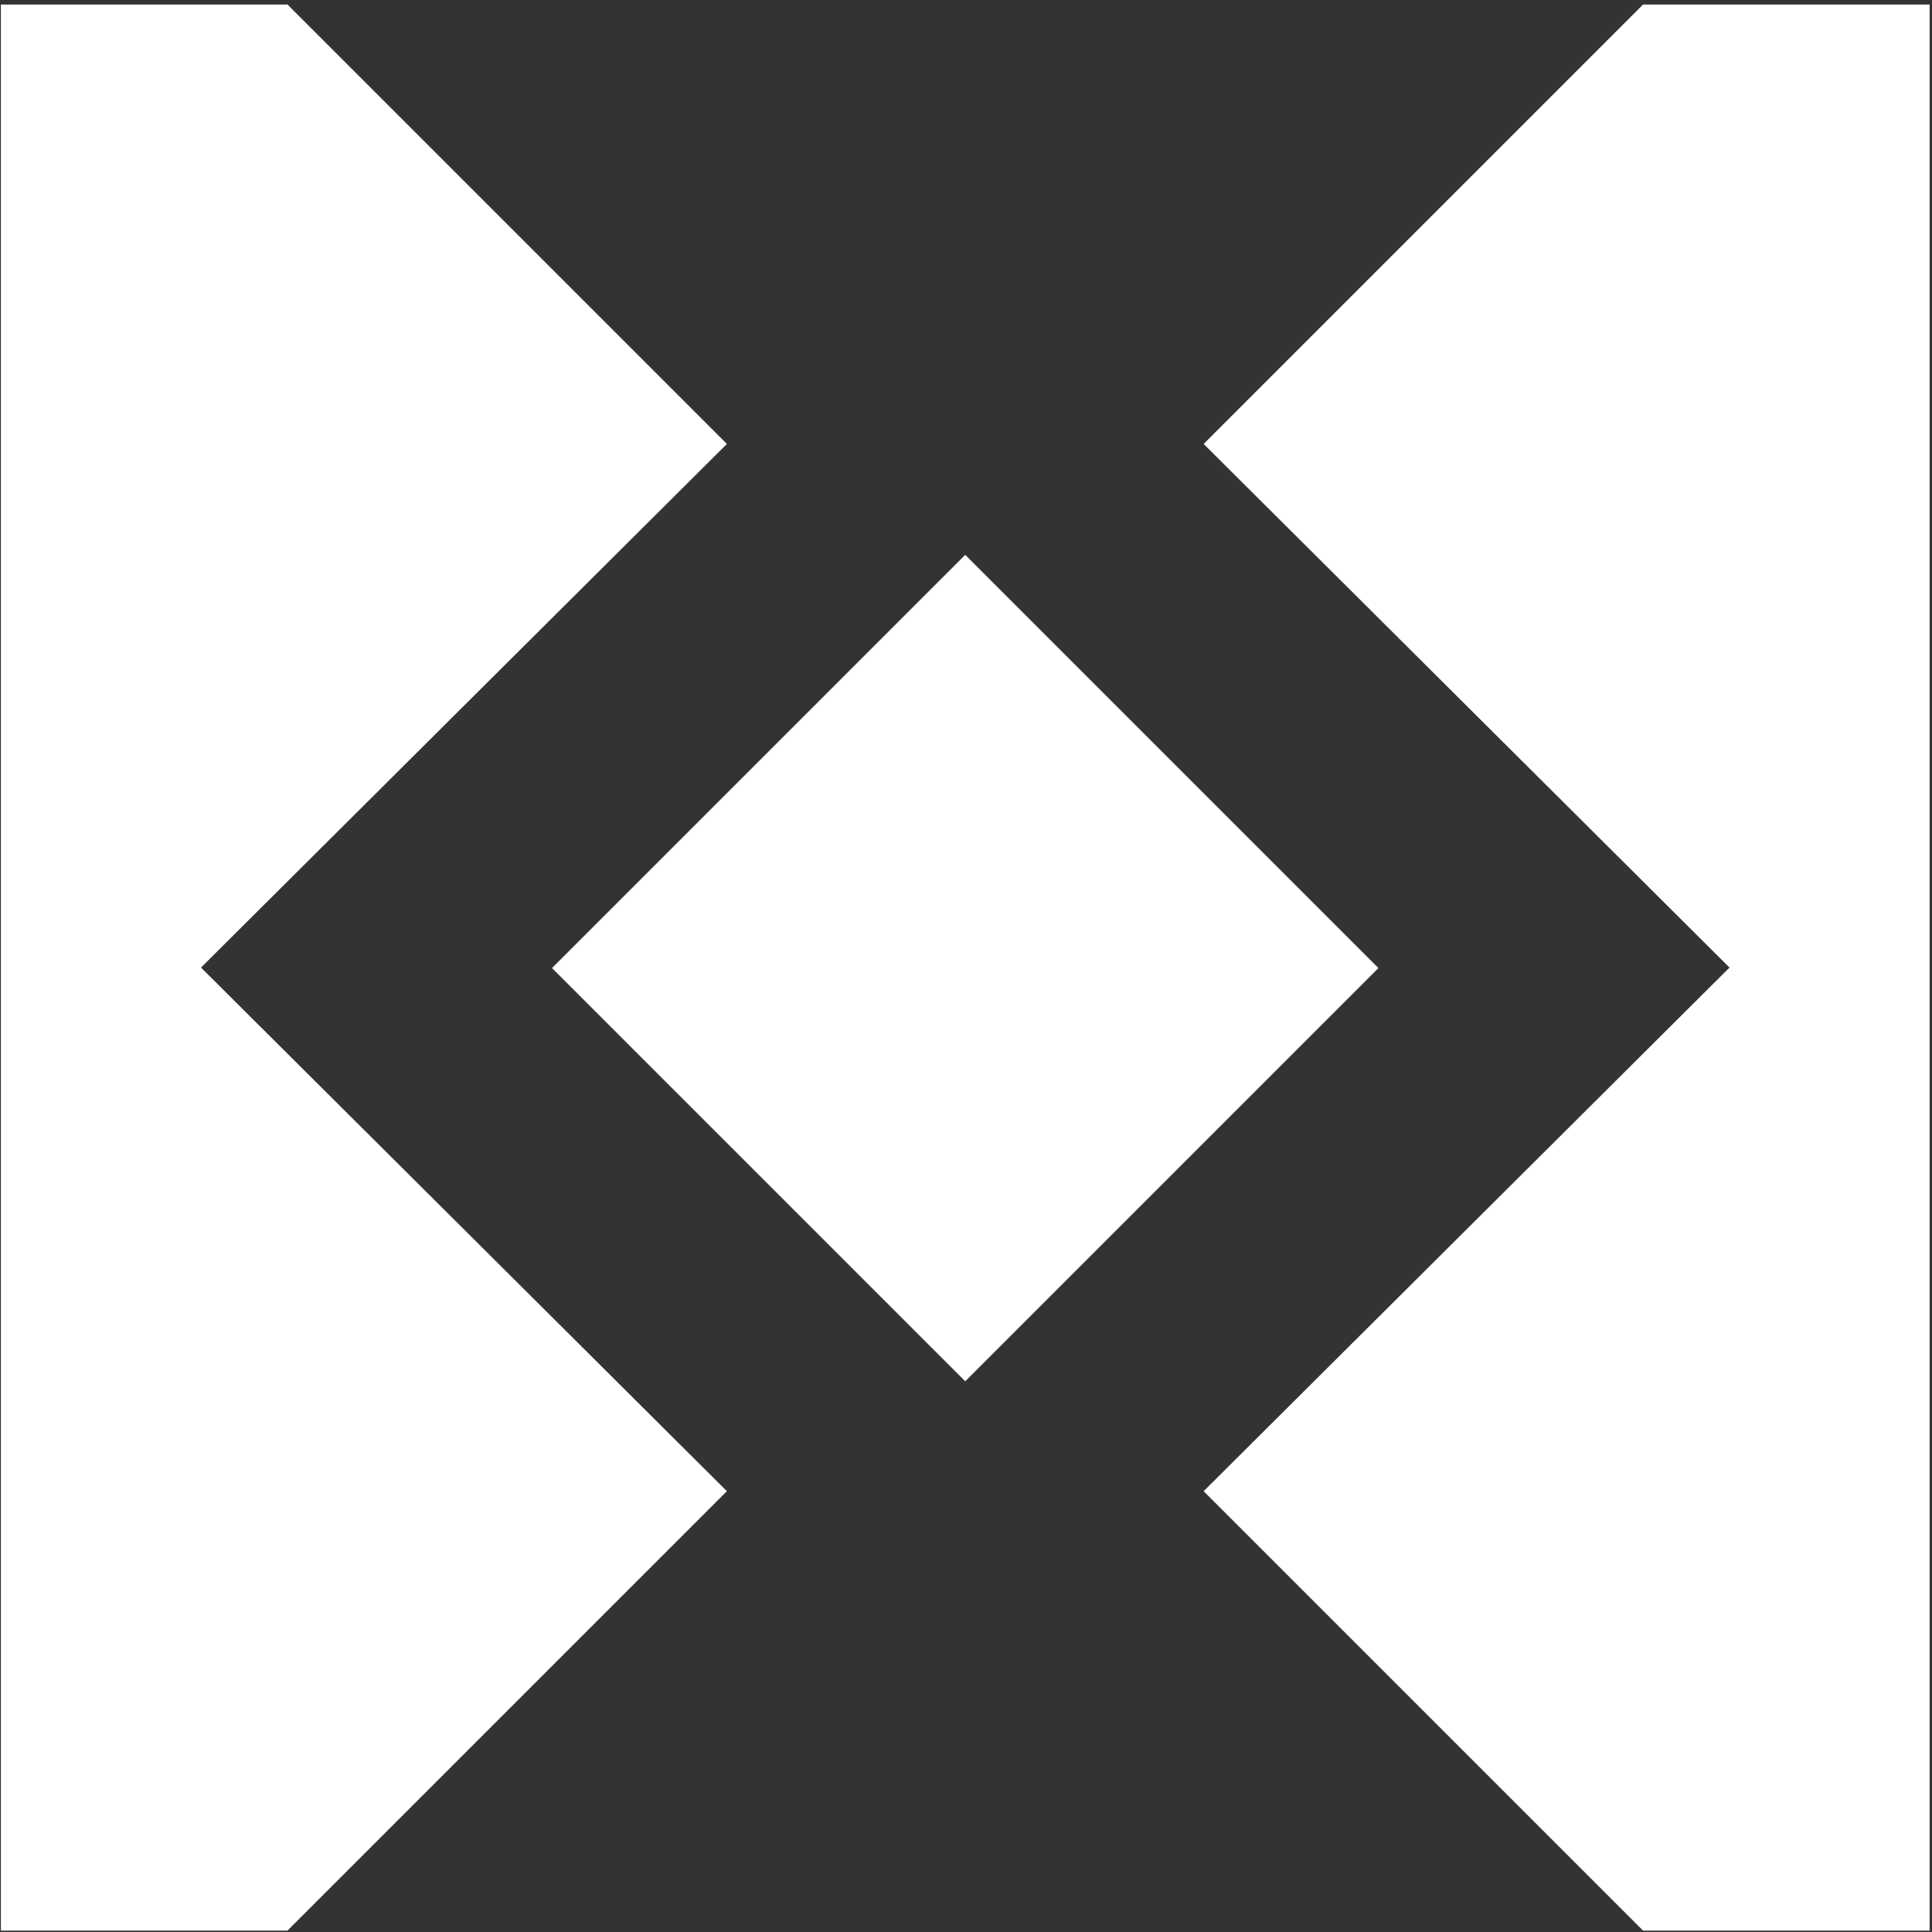
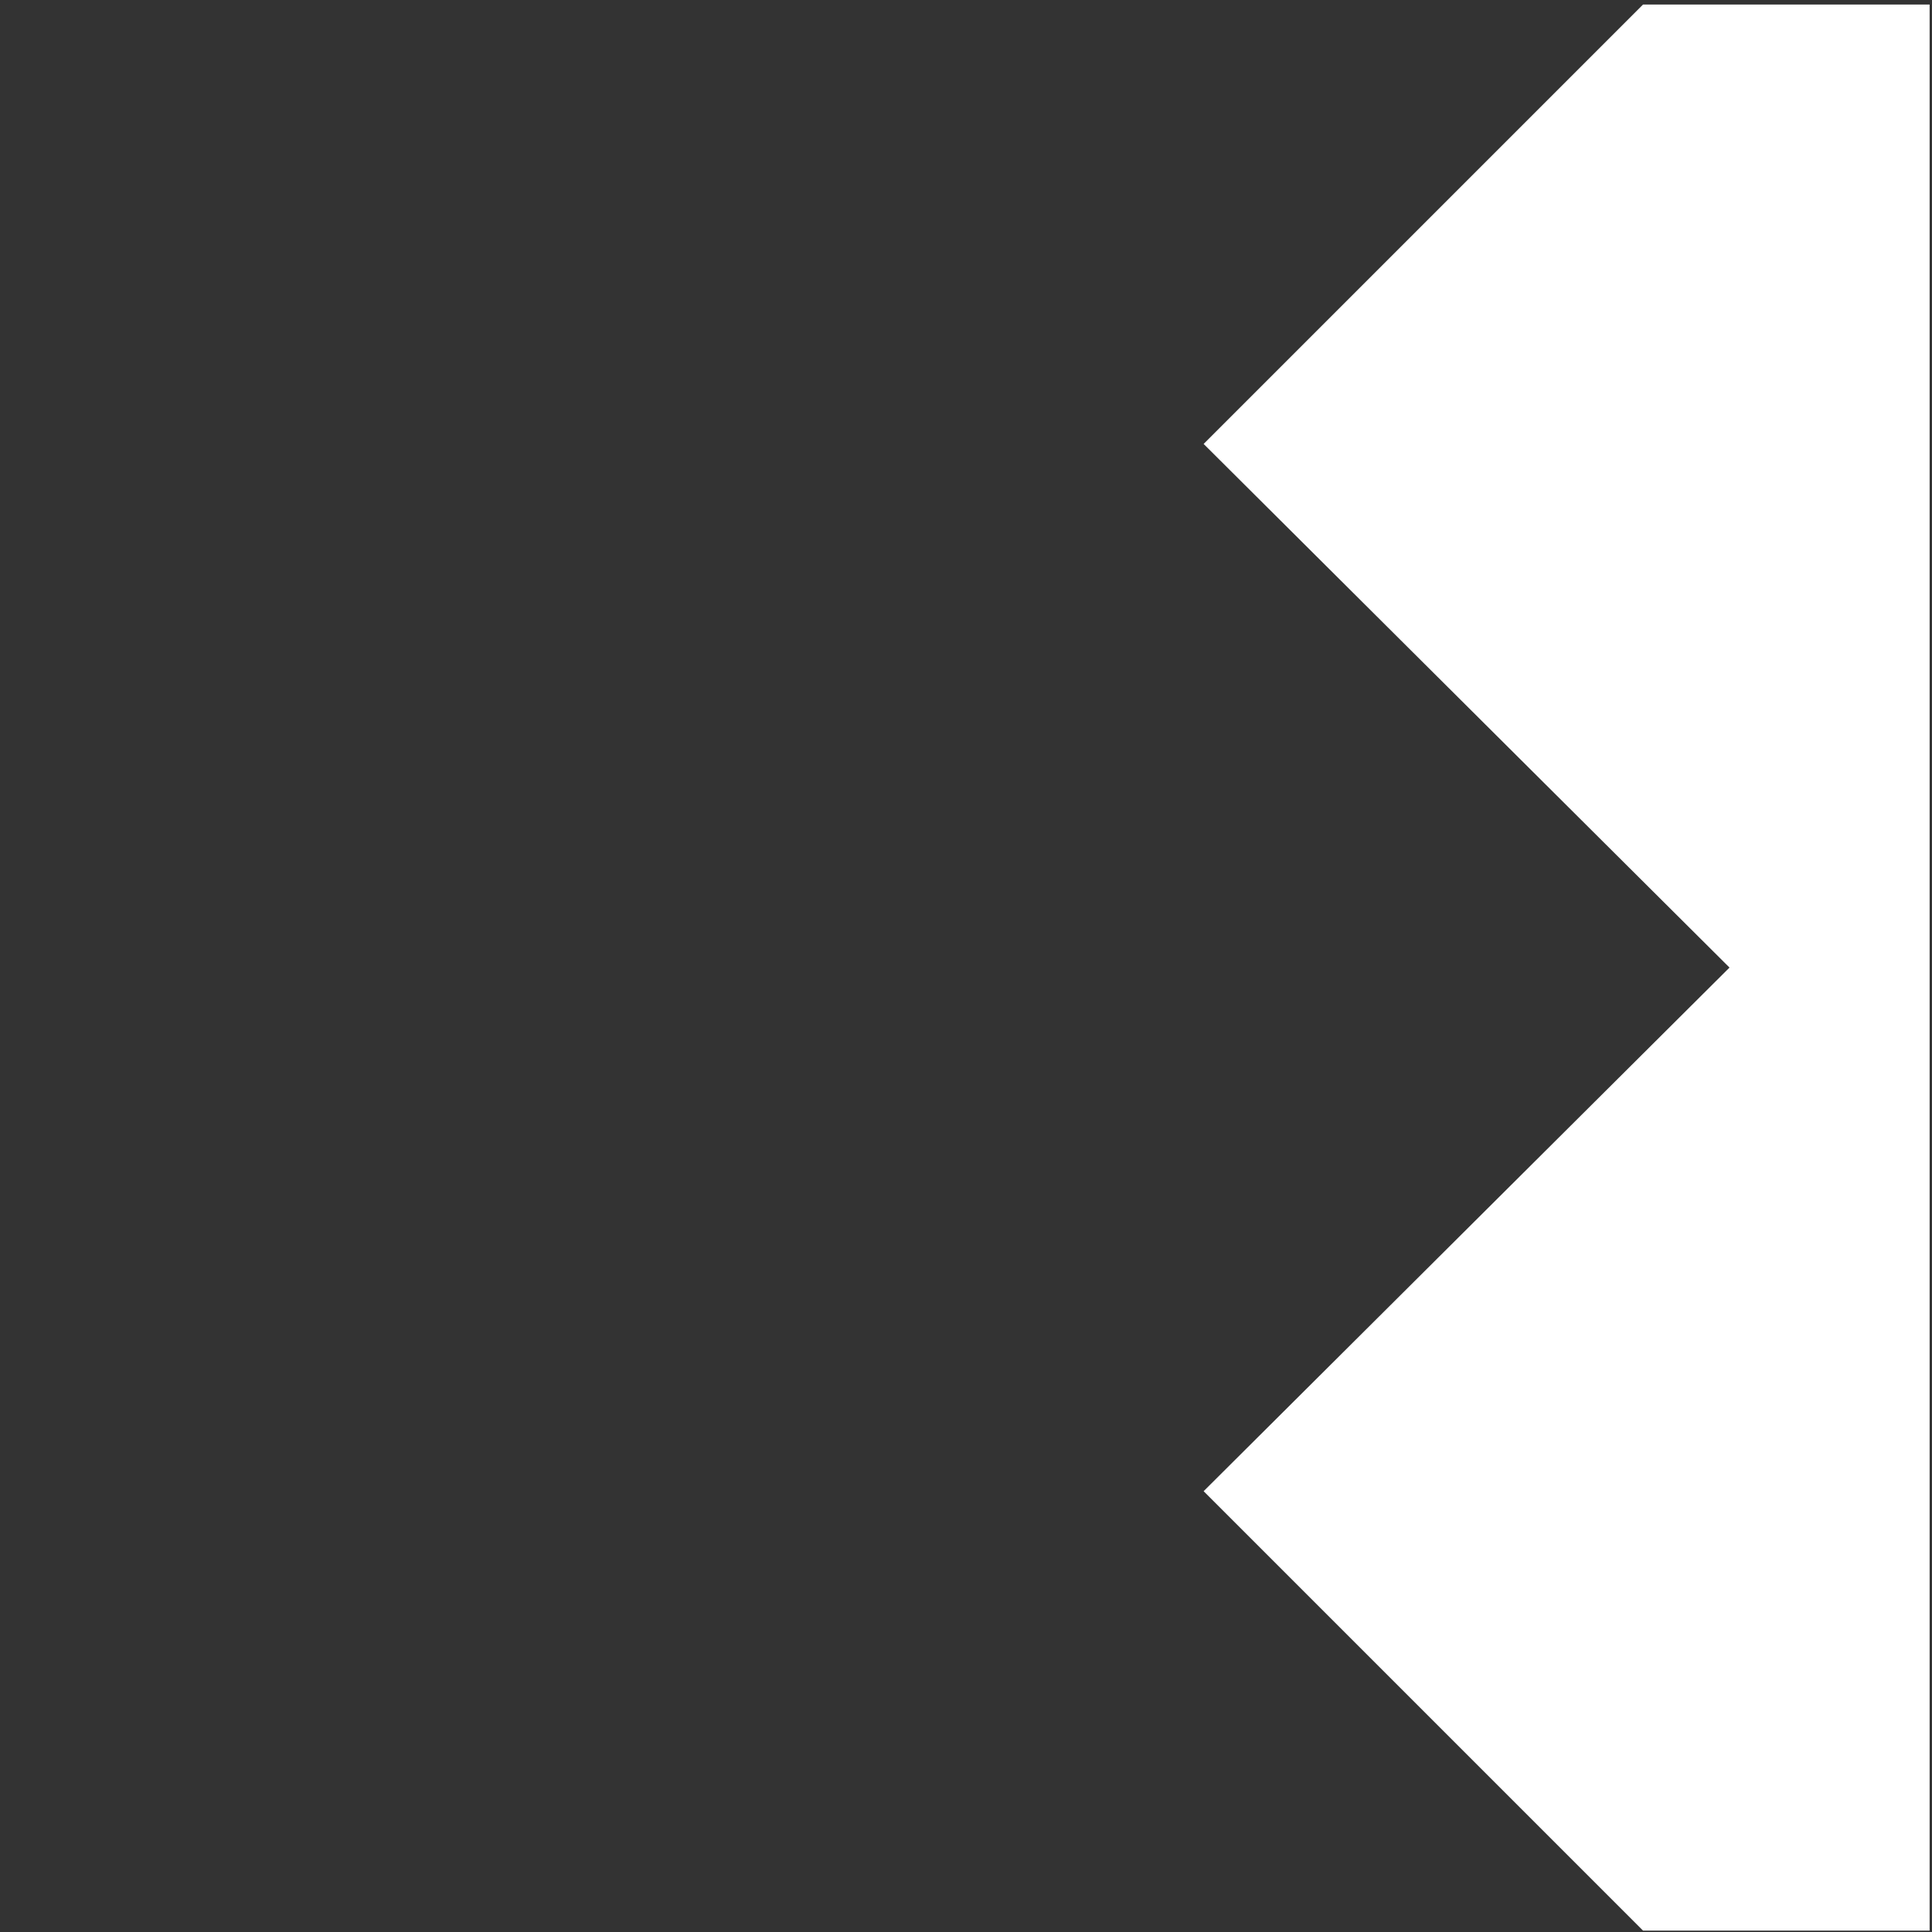
<svg xmlns="http://www.w3.org/2000/svg" width="591" height="591" viewBox="0 0 591 591" fill="none">
  <rect x="0" y="0" width="591" height="591" fill="#333333" stroke="none" />
-   <path d="M87.938 1.382H0.273V590.577H87.938L222.357 456.158L61.488 295.98L222.357 135.801L87.938 1.382Z" fill="white" />
  <path d="M590.273 1.382H502.609L368.19 135.801L529.059 295.98L368.19 456.158L502.609 590.577H590.273V1.382Z" fill="white" />
-   <path d="M295.262 169.73L421.662 296.13L295.262 422.531L168.861 296.13L295.262 169.73Z" fill="white" />
</svg>